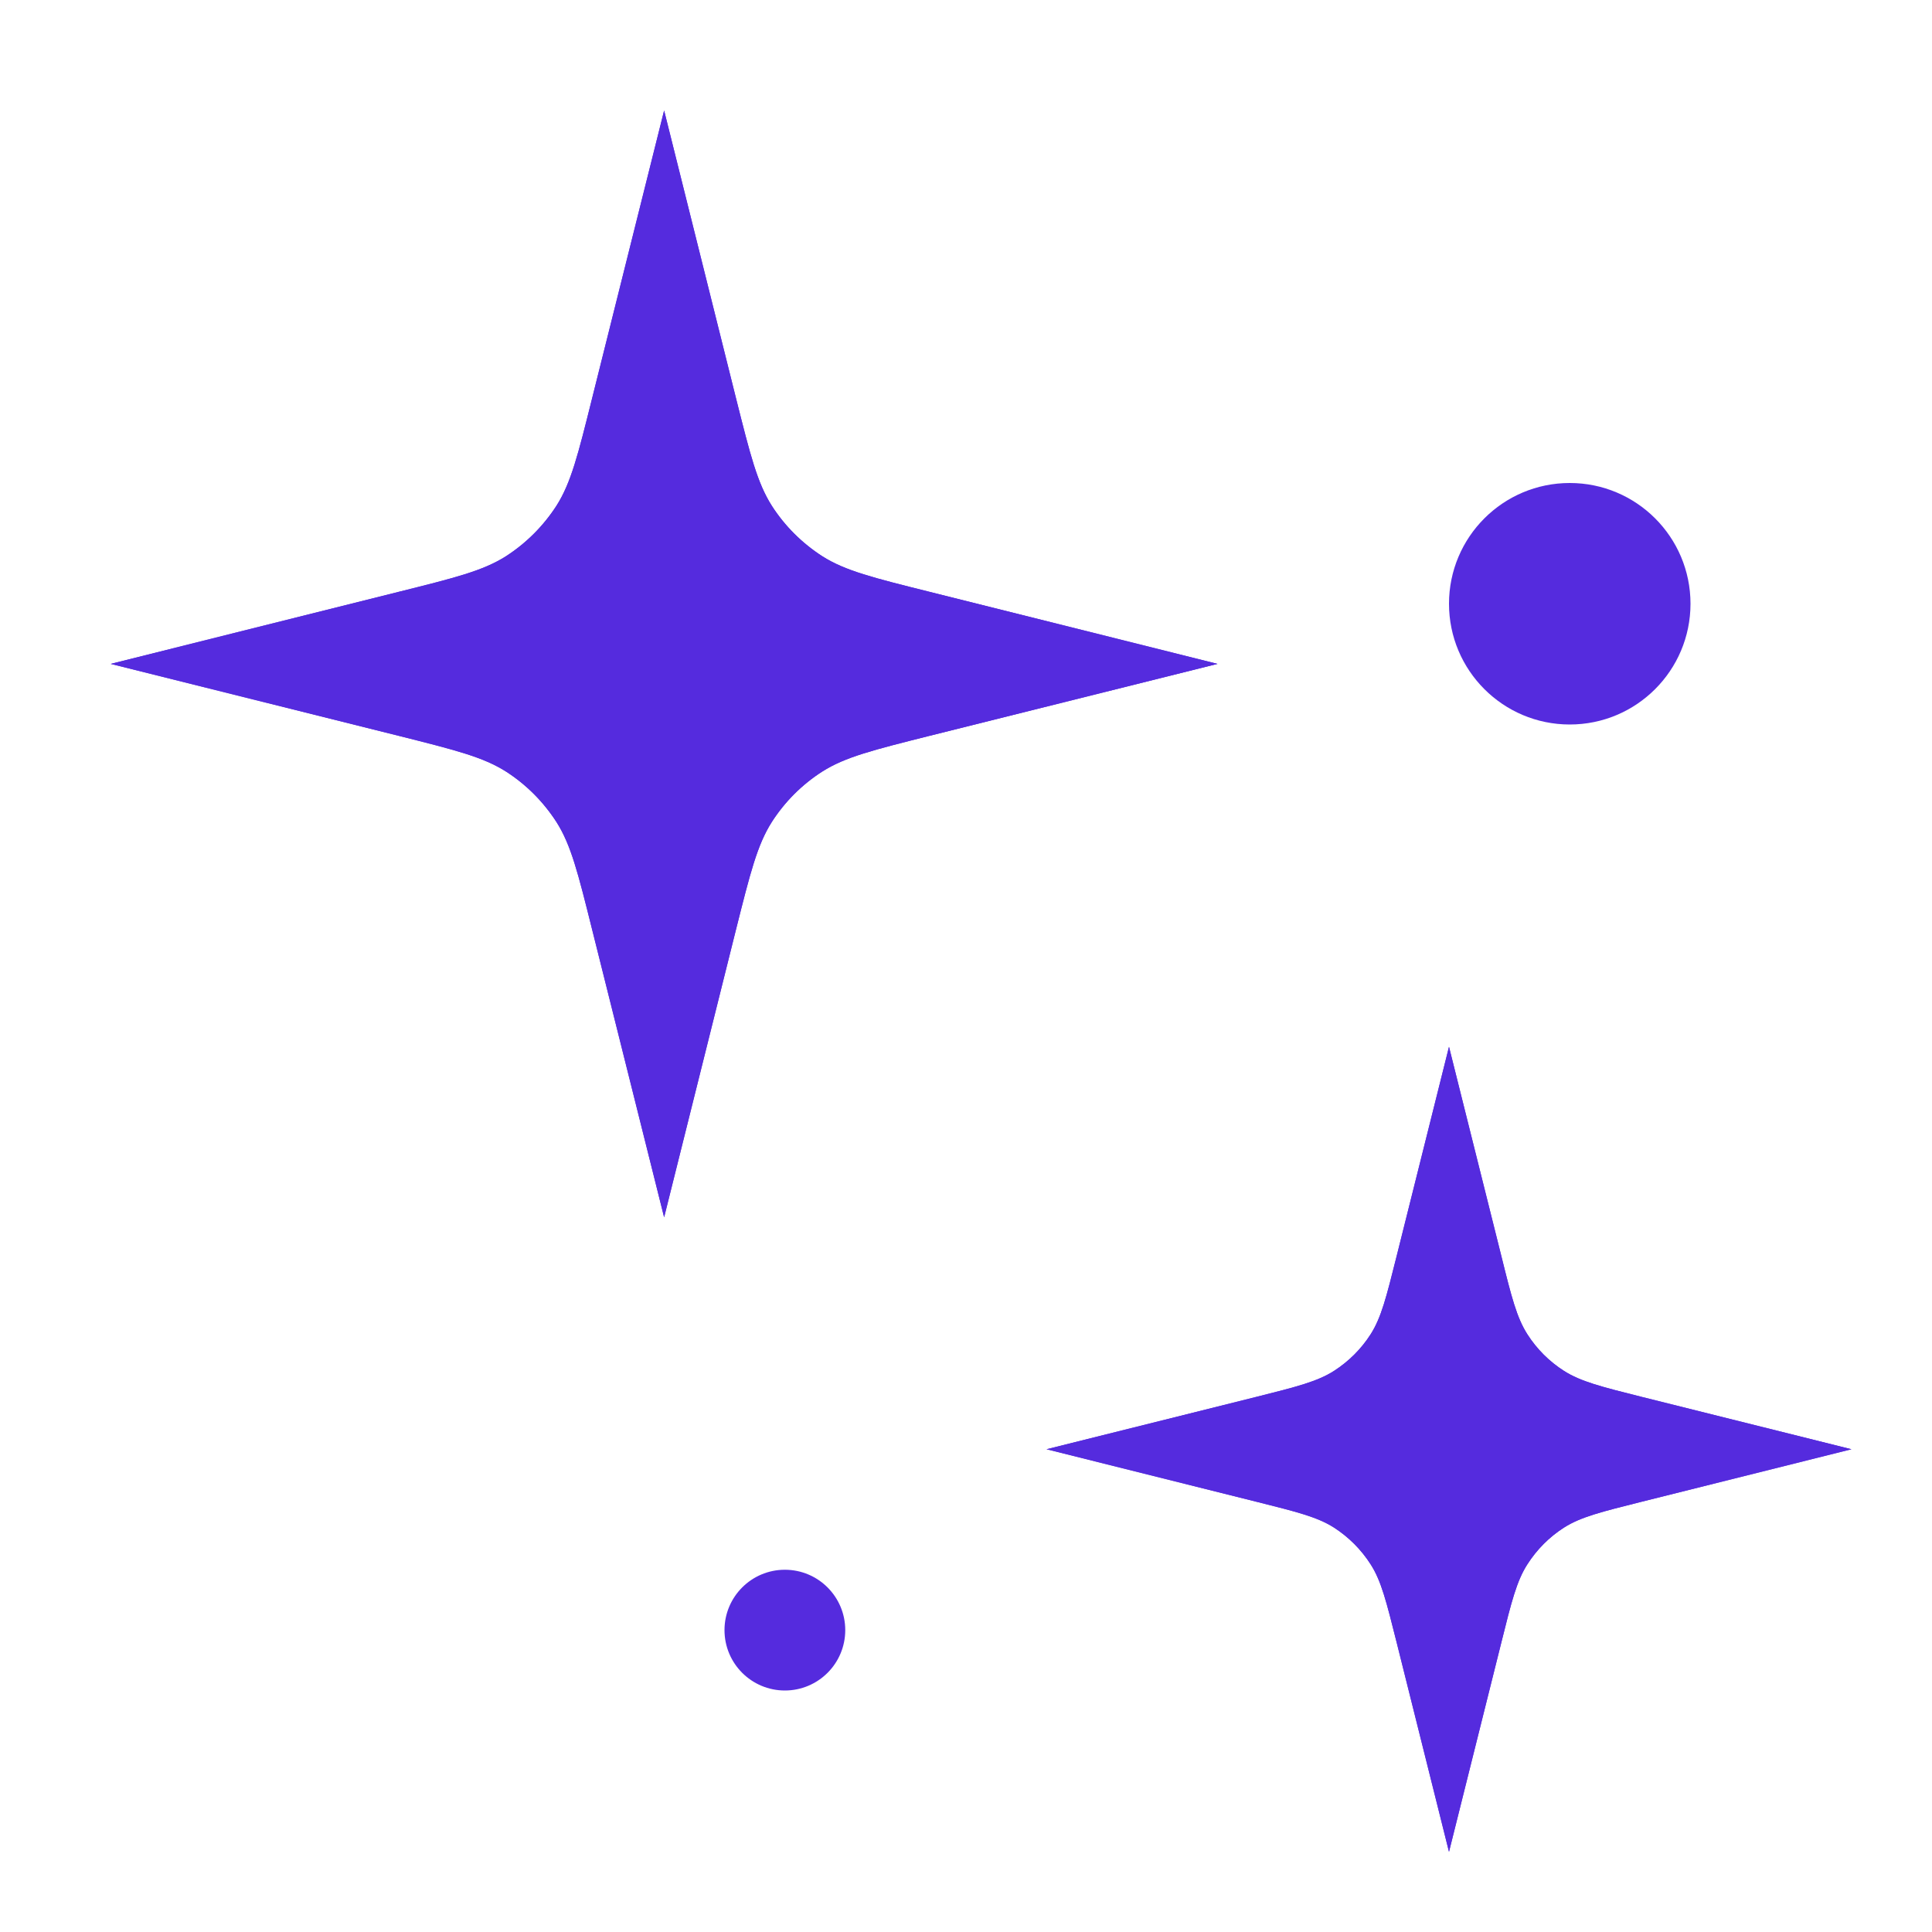
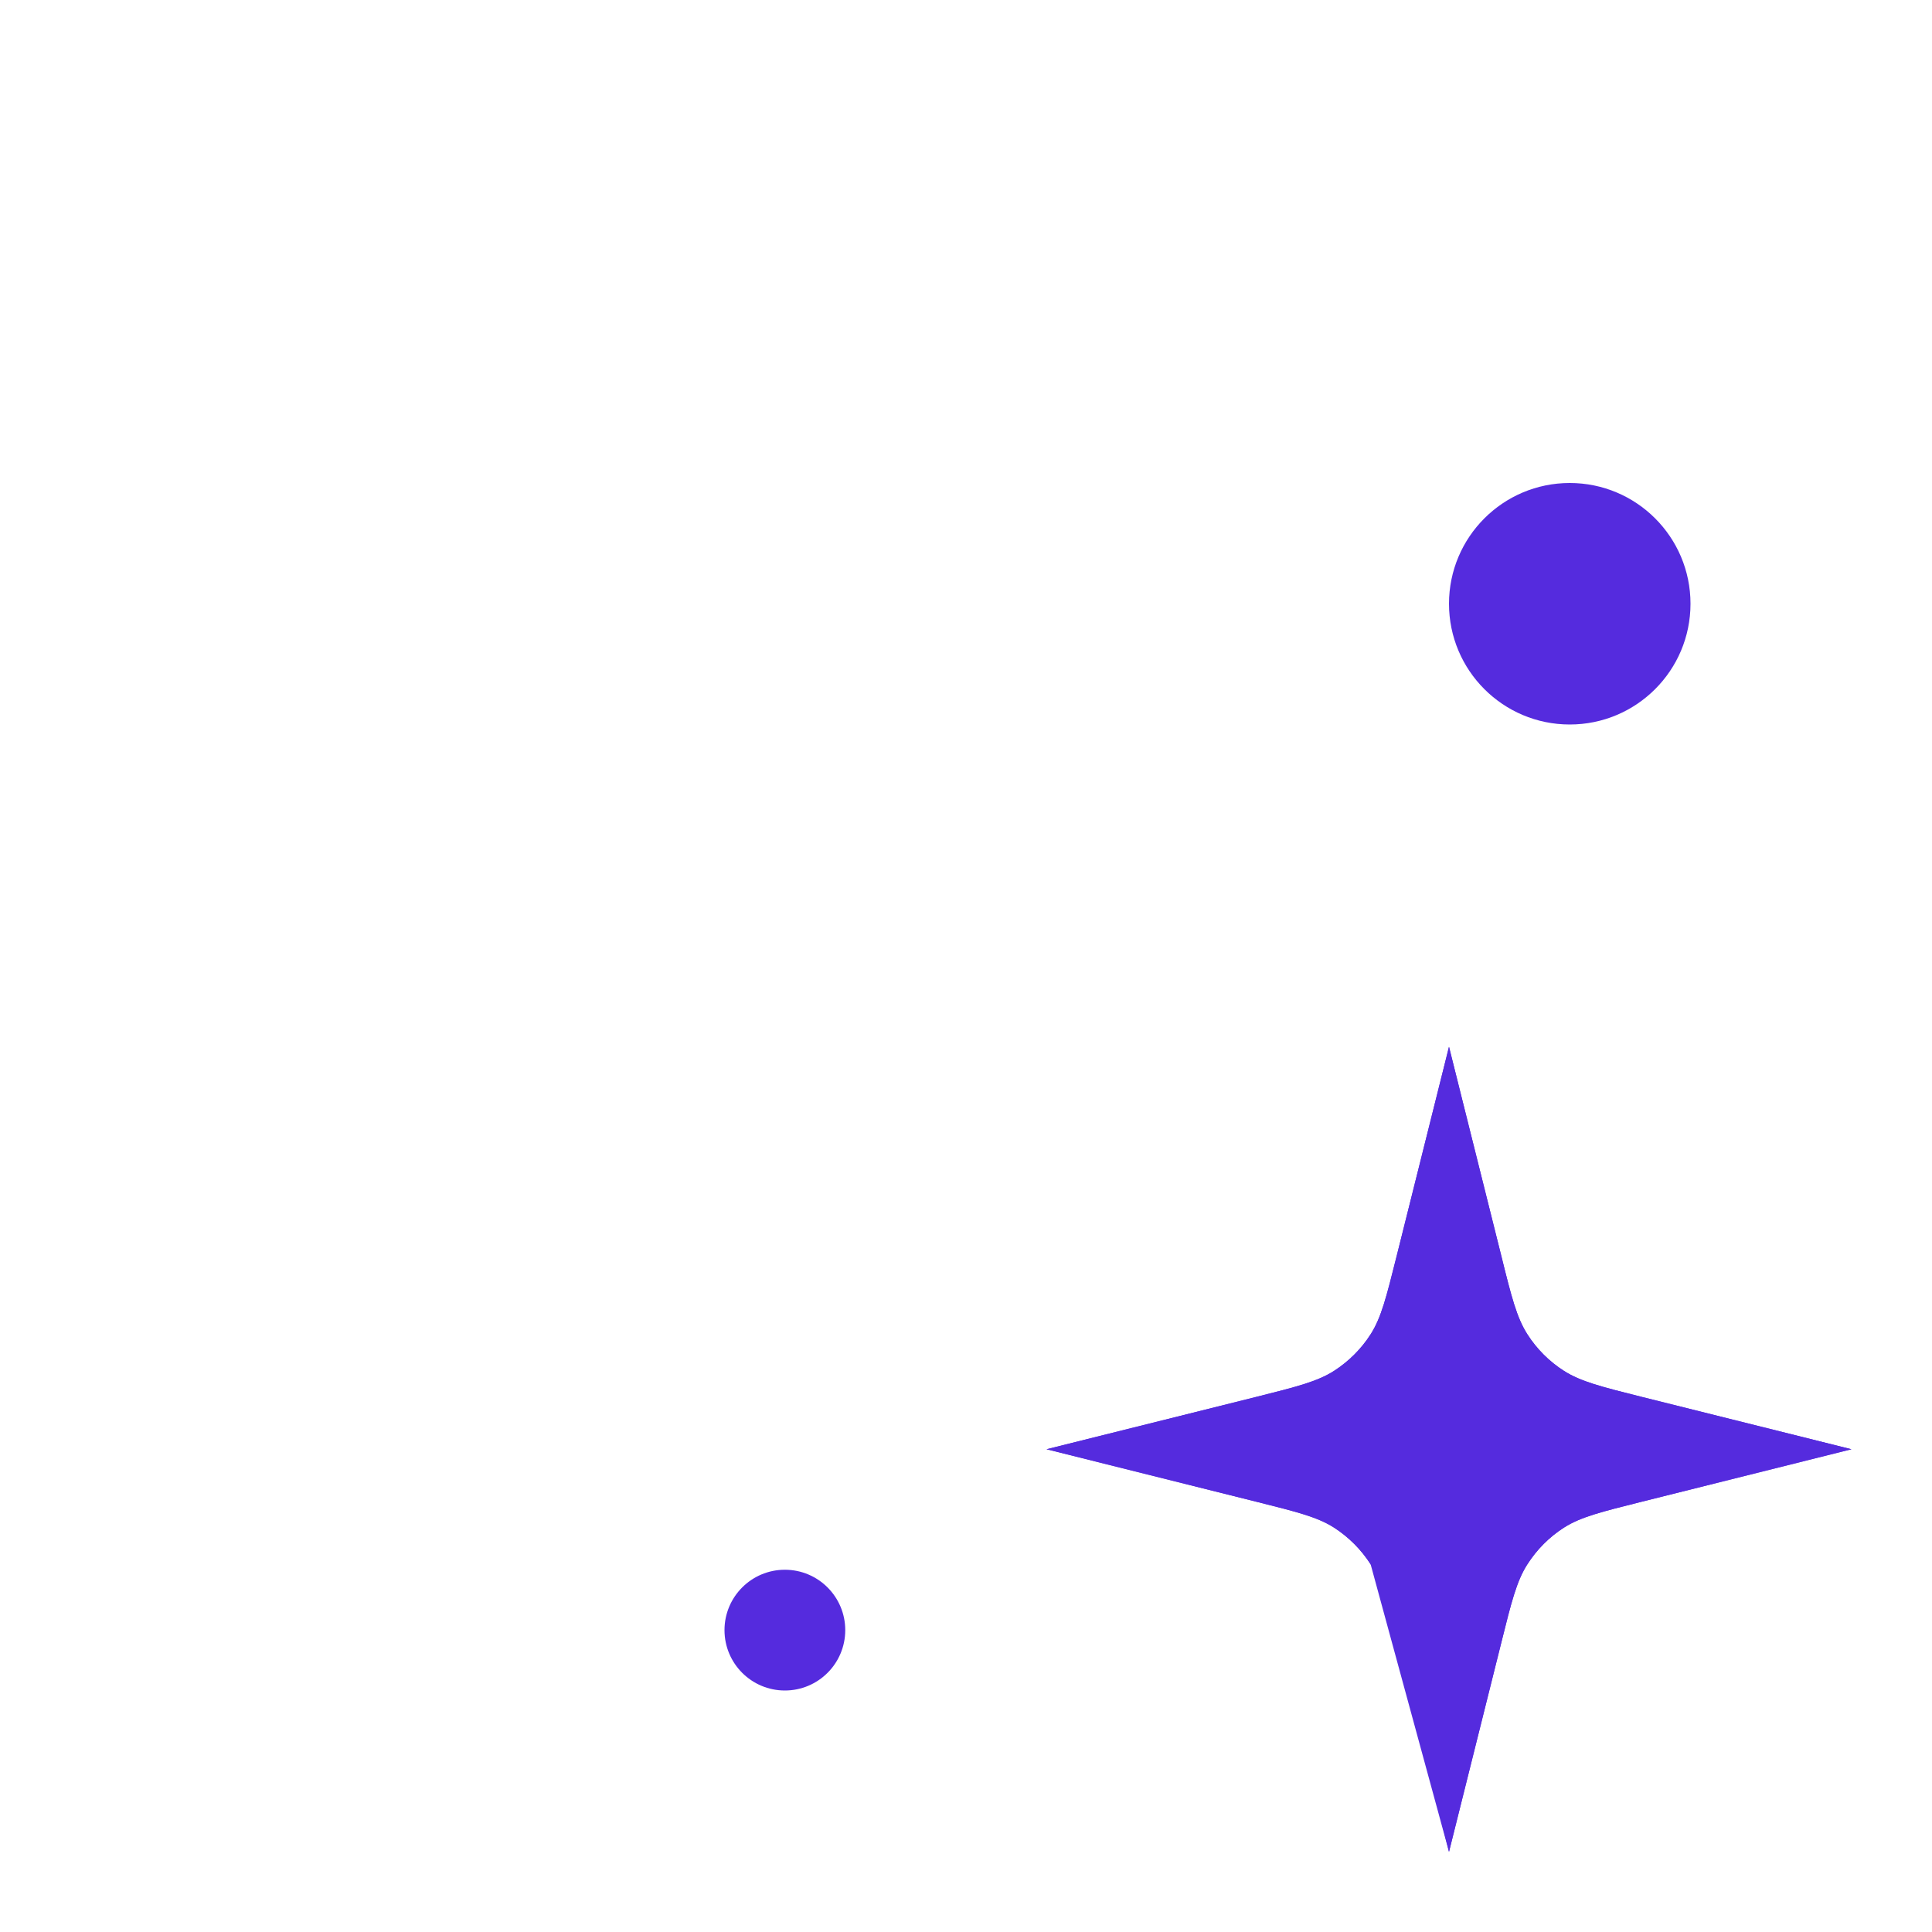
<svg xmlns="http://www.w3.org/2000/svg" width="16" height="16" viewBox="0 0 16 16" fill="none">
  <g clip-path="url(#clip0_466_1990)">
    <path d="M5.5 0.915L4.903 3.301C4.787 3.766 4.729 3.999 4.608 4.189C4.5 4.356 4.358 4.498 4.191 4.606C4.001 4.727 3.768 4.785 3.303 4.901L0.917 5.498L3.303 6.094C3.768 6.211 4.001 6.269 4.191 6.39C4.358 6.497 4.5 6.64 4.608 6.807C4.729 6.997 4.787 7.23 4.903 7.695L5.5 10.081L6.096 7.695C6.213 7.23 6.271 6.997 6.392 6.807C6.499 6.64 6.642 6.497 6.809 6.39C6.999 6.269 7.232 6.211 7.697 6.094L10.083 5.498L7.697 4.901C7.232 4.785 6.999 4.727 6.809 4.606C6.642 4.498 6.499 4.356 6.392 4.189C6.271 3.999 6.213 3.766 6.096 3.301L5.5 0.915Z" fill="#552BDE" />
    <path d="M5.5 0.915L4.903 3.301C4.787 3.766 4.729 3.999 4.608 4.189C4.5 4.356 4.358 4.498 4.191 4.606C4.001 4.727 3.768 4.785 3.303 4.901L0.917 5.498L3.303 6.094C3.768 6.211 4.001 6.269 4.191 6.39C4.358 6.497 4.5 6.64 4.608 6.807C4.729 6.997 4.787 7.23 4.903 7.695L5.5 10.081L6.096 7.695C6.213 7.23 6.271 6.997 6.392 6.807C6.499 6.64 6.642 6.497 6.809 6.39C6.999 6.269 7.232 6.211 7.697 6.094L10.083 5.498L7.697 4.901C7.232 4.785 6.999 4.727 6.809 4.606C6.642 4.498 6.499 4.356 6.392 4.189C6.271 3.999 6.213 3.766 6.096 3.301L5.5 0.915Z" fill="#552BDE" />
  </g>
  <g clip-path="url(#clip1_466_1990)">
-     <path d="M12 8.669L11.566 10.404C11.481 10.743 11.439 10.912 11.351 11.05C11.273 11.172 11.169 11.275 11.048 11.353C10.91 11.441 10.741 11.484 10.402 11.569L8.667 12.002L10.402 12.436C10.741 12.521 10.91 12.563 11.048 12.651C11.169 12.729 11.273 12.833 11.351 12.955C11.439 13.092 11.481 13.262 11.566 13.6L12 15.336L12.434 13.6C12.518 13.262 12.561 13.092 12.649 12.955C12.727 12.833 12.83 12.729 12.952 12.651C13.09 12.563 13.259 12.521 13.598 12.436L15.333 12.002L13.598 11.569C13.259 11.484 13.09 11.441 12.952 11.353C12.83 11.275 12.727 11.172 12.649 11.05C12.561 10.912 12.518 10.743 12.434 10.404L12 8.669Z" fill="#552BDE" />
+     <path d="M12 8.669L11.566 10.404C11.481 10.743 11.439 10.912 11.351 11.05C11.273 11.172 11.169 11.275 11.048 11.353C10.91 11.441 10.741 11.484 10.402 11.569L8.667 12.002L10.402 12.436C10.741 12.521 10.91 12.563 11.048 12.651C11.169 12.729 11.273 12.833 11.351 12.955L12 15.336L12.434 13.6C12.518 13.262 12.561 13.092 12.649 12.955C12.727 12.833 12.83 12.729 12.952 12.651C13.09 12.563 13.259 12.521 13.598 12.436L15.333 12.002L13.598 11.569C13.259 11.484 13.09 11.441 12.952 11.353C12.83 11.275 12.727 11.172 12.649 11.05C12.561 10.912 12.518 10.743 12.434 10.404L12 8.669Z" fill="#552BDE" />
    <path d="M12 8.669L11.566 10.404C11.481 10.743 11.439 10.912 11.351 11.05C11.273 11.172 11.169 11.275 11.048 11.353C10.91 11.441 10.741 11.484 10.402 11.569L8.667 12.002L10.402 12.436C10.741 12.521 10.91 12.563 11.048 12.651C11.169 12.729 11.273 12.833 11.351 12.955C11.439 13.092 11.481 13.262 11.566 13.6L12 15.336L12.434 13.6C12.518 13.262 12.561 13.092 12.649 12.955C12.727 12.833 12.83 12.729 12.952 12.651C13.09 12.563 13.259 12.521 13.598 12.436L15.333 12.002L13.598 11.569C13.259 11.484 13.09 11.441 12.952 11.353C12.83 11.275 12.727 11.172 12.649 11.05C12.561 10.912 12.518 10.743 12.434 10.404L12 8.669Z" fill="#552BDE" />
  </g>
  <ellipse cx="13" cy="5" rx="1" ry="1" fill="#552BDE" />
  <circle cx="6.5" cy="13.5" r="0.5" fill="#552BDE" />
  <defs>
    <clipPath id="clip0_466_1990">
-       <rect width="11" height="11" fill="white" transform="matrix(-1 0 0 1 11 0)" />
-     </clipPath>
+       </clipPath>
    <clipPath id="clip1_466_1990">
      <rect width="8" height="8" fill="white" transform="matrix(-1 0 0 1 16 8)" />
    </clipPath>
  </defs>
</svg>